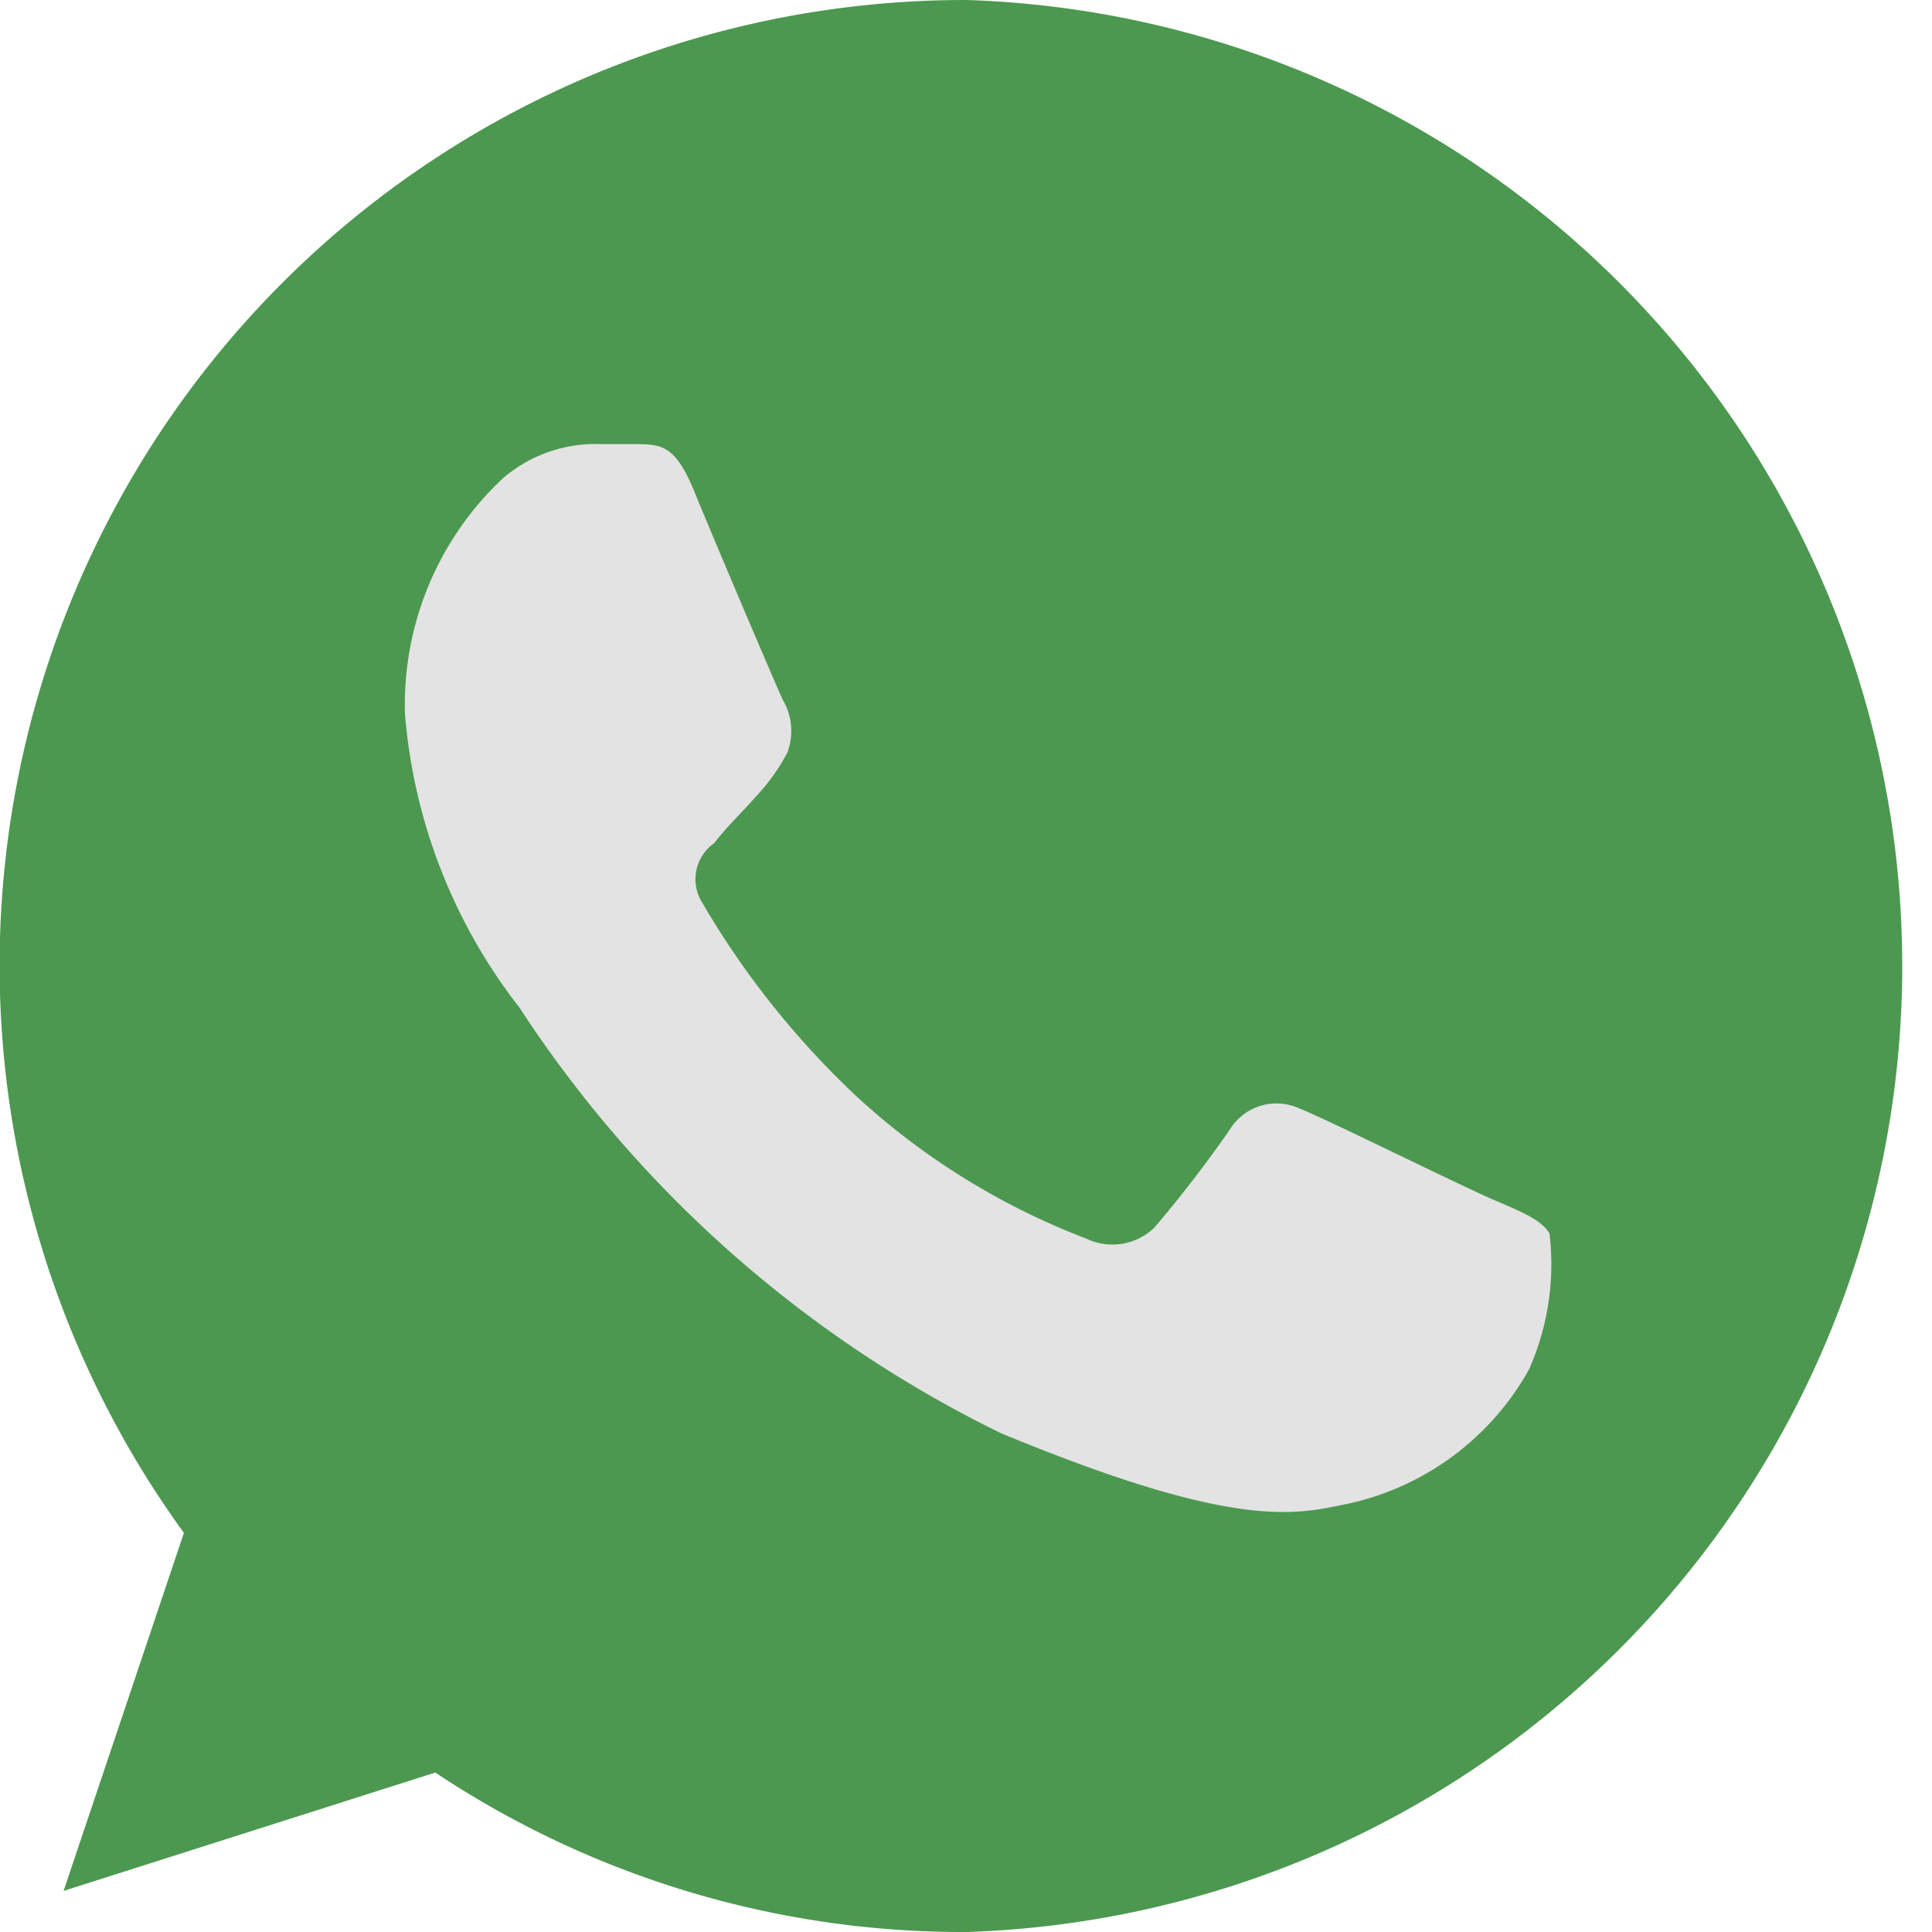
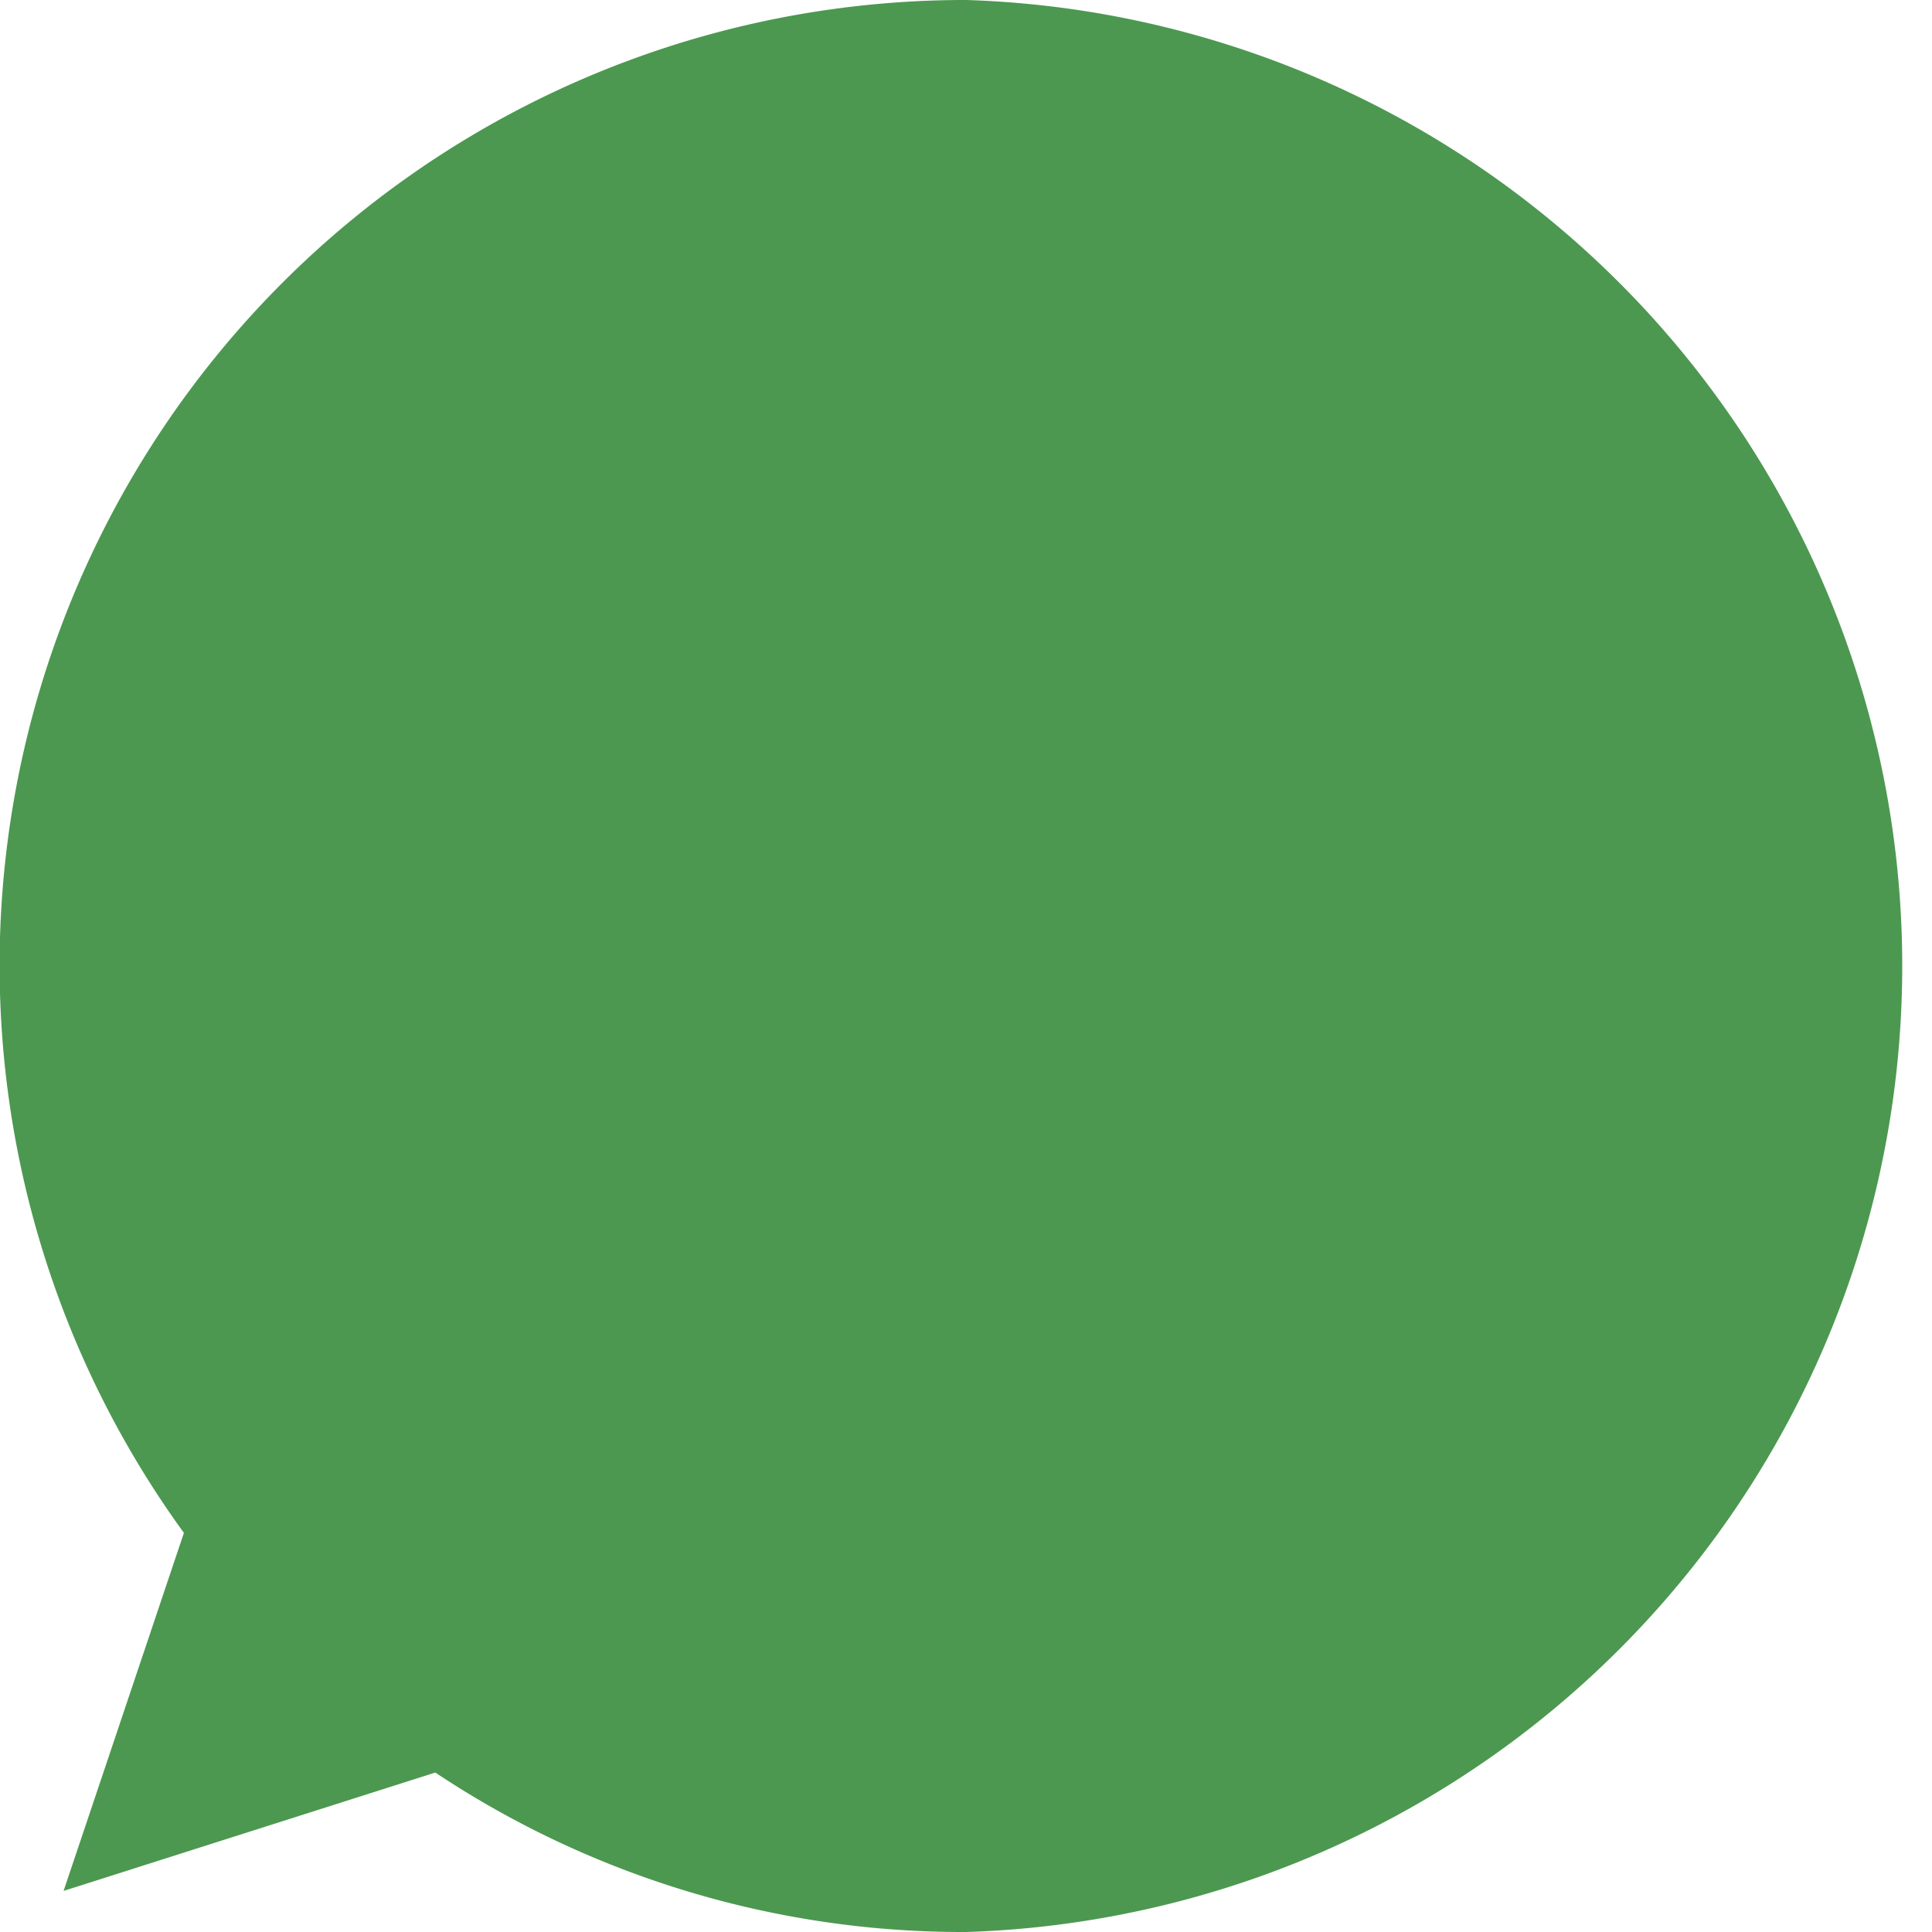
<svg xmlns="http://www.w3.org/2000/svg" viewBox="0 0 19.75 19.75">
  <defs>
    <style>.cls-1{fill:#4c9850;}.cls-2{fill:#e3e3e3;}</style>
  </defs>
  <title>Wahtsapp_compartir</title>
  <g id="Layer_2" data-name="Layer 2">
    <g id="Layer_1-2" data-name="Layer 1">
      <path class="cls-1" d="M9.88,0h0a9.87,9.87,0,0,0-8,15.67L.65,19.33l3.8-1.21a9.73,9.73,0,0,0,5.43,1.63A9.88,9.88,0,0,0,9.88,0Z" />
-       <path class="cls-2" d="M15.63,14a2.8,2.8,0,0,1-1.94,1.39c-.52.11-1.19.2-3.46-.74a12.35,12.35,0,0,1-4.92-4.35,5.62,5.62,0,0,1-1.17-3,3.17,3.17,0,0,1,1-2.41,1.45,1.45,0,0,1,1-.35h.33c.29,0,.43,0,.63.49S7.93,7,8,7.15a.63.63,0,0,1,.05.54,2,2,0,0,1-.32.45c-.15.17-.29.3-.43.48a.45.45,0,0,0-.12.61,8.78,8.78,0,0,0,1.6,2,7.32,7.32,0,0,0,2.32,1.43.62.62,0,0,0,.7-.11,12.71,12.71,0,0,0,.77-1,.56.56,0,0,1,.71-.22c.26.1,1.67.8,2,.94s.48.21.56.34A2.65,2.65,0,0,1,15.63,14Z" />
    </g>
  </g>
</svg>